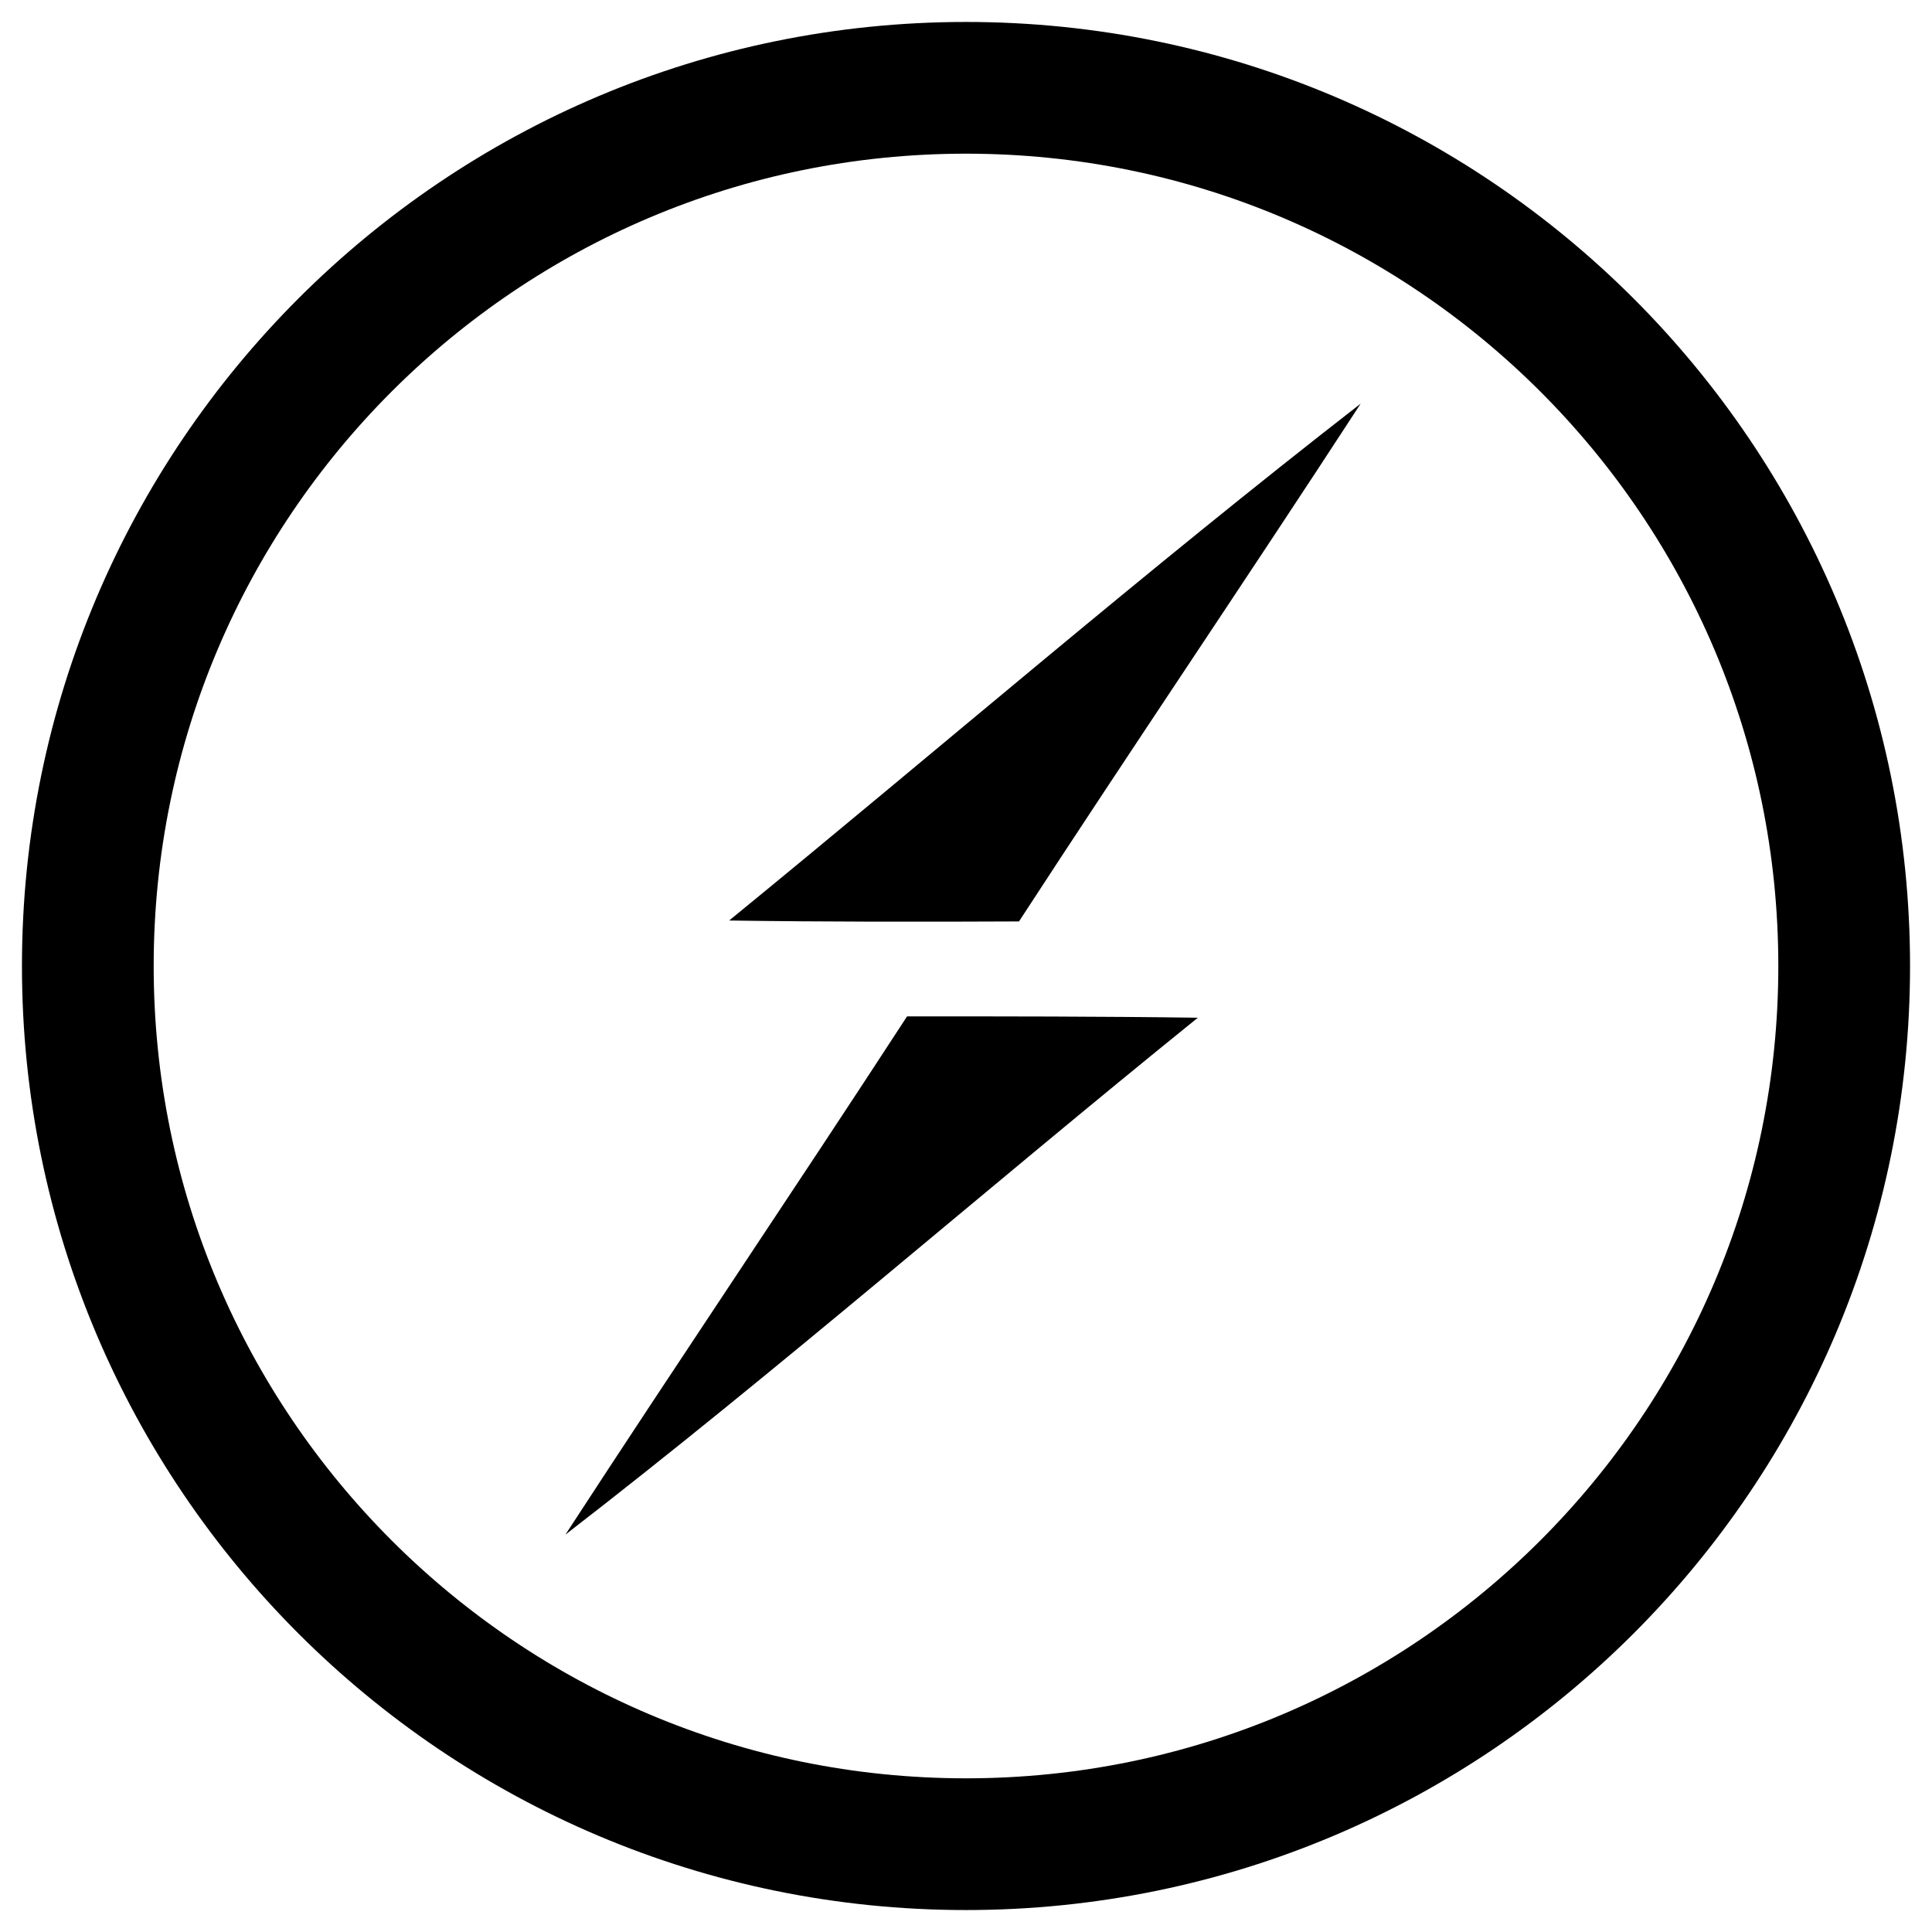
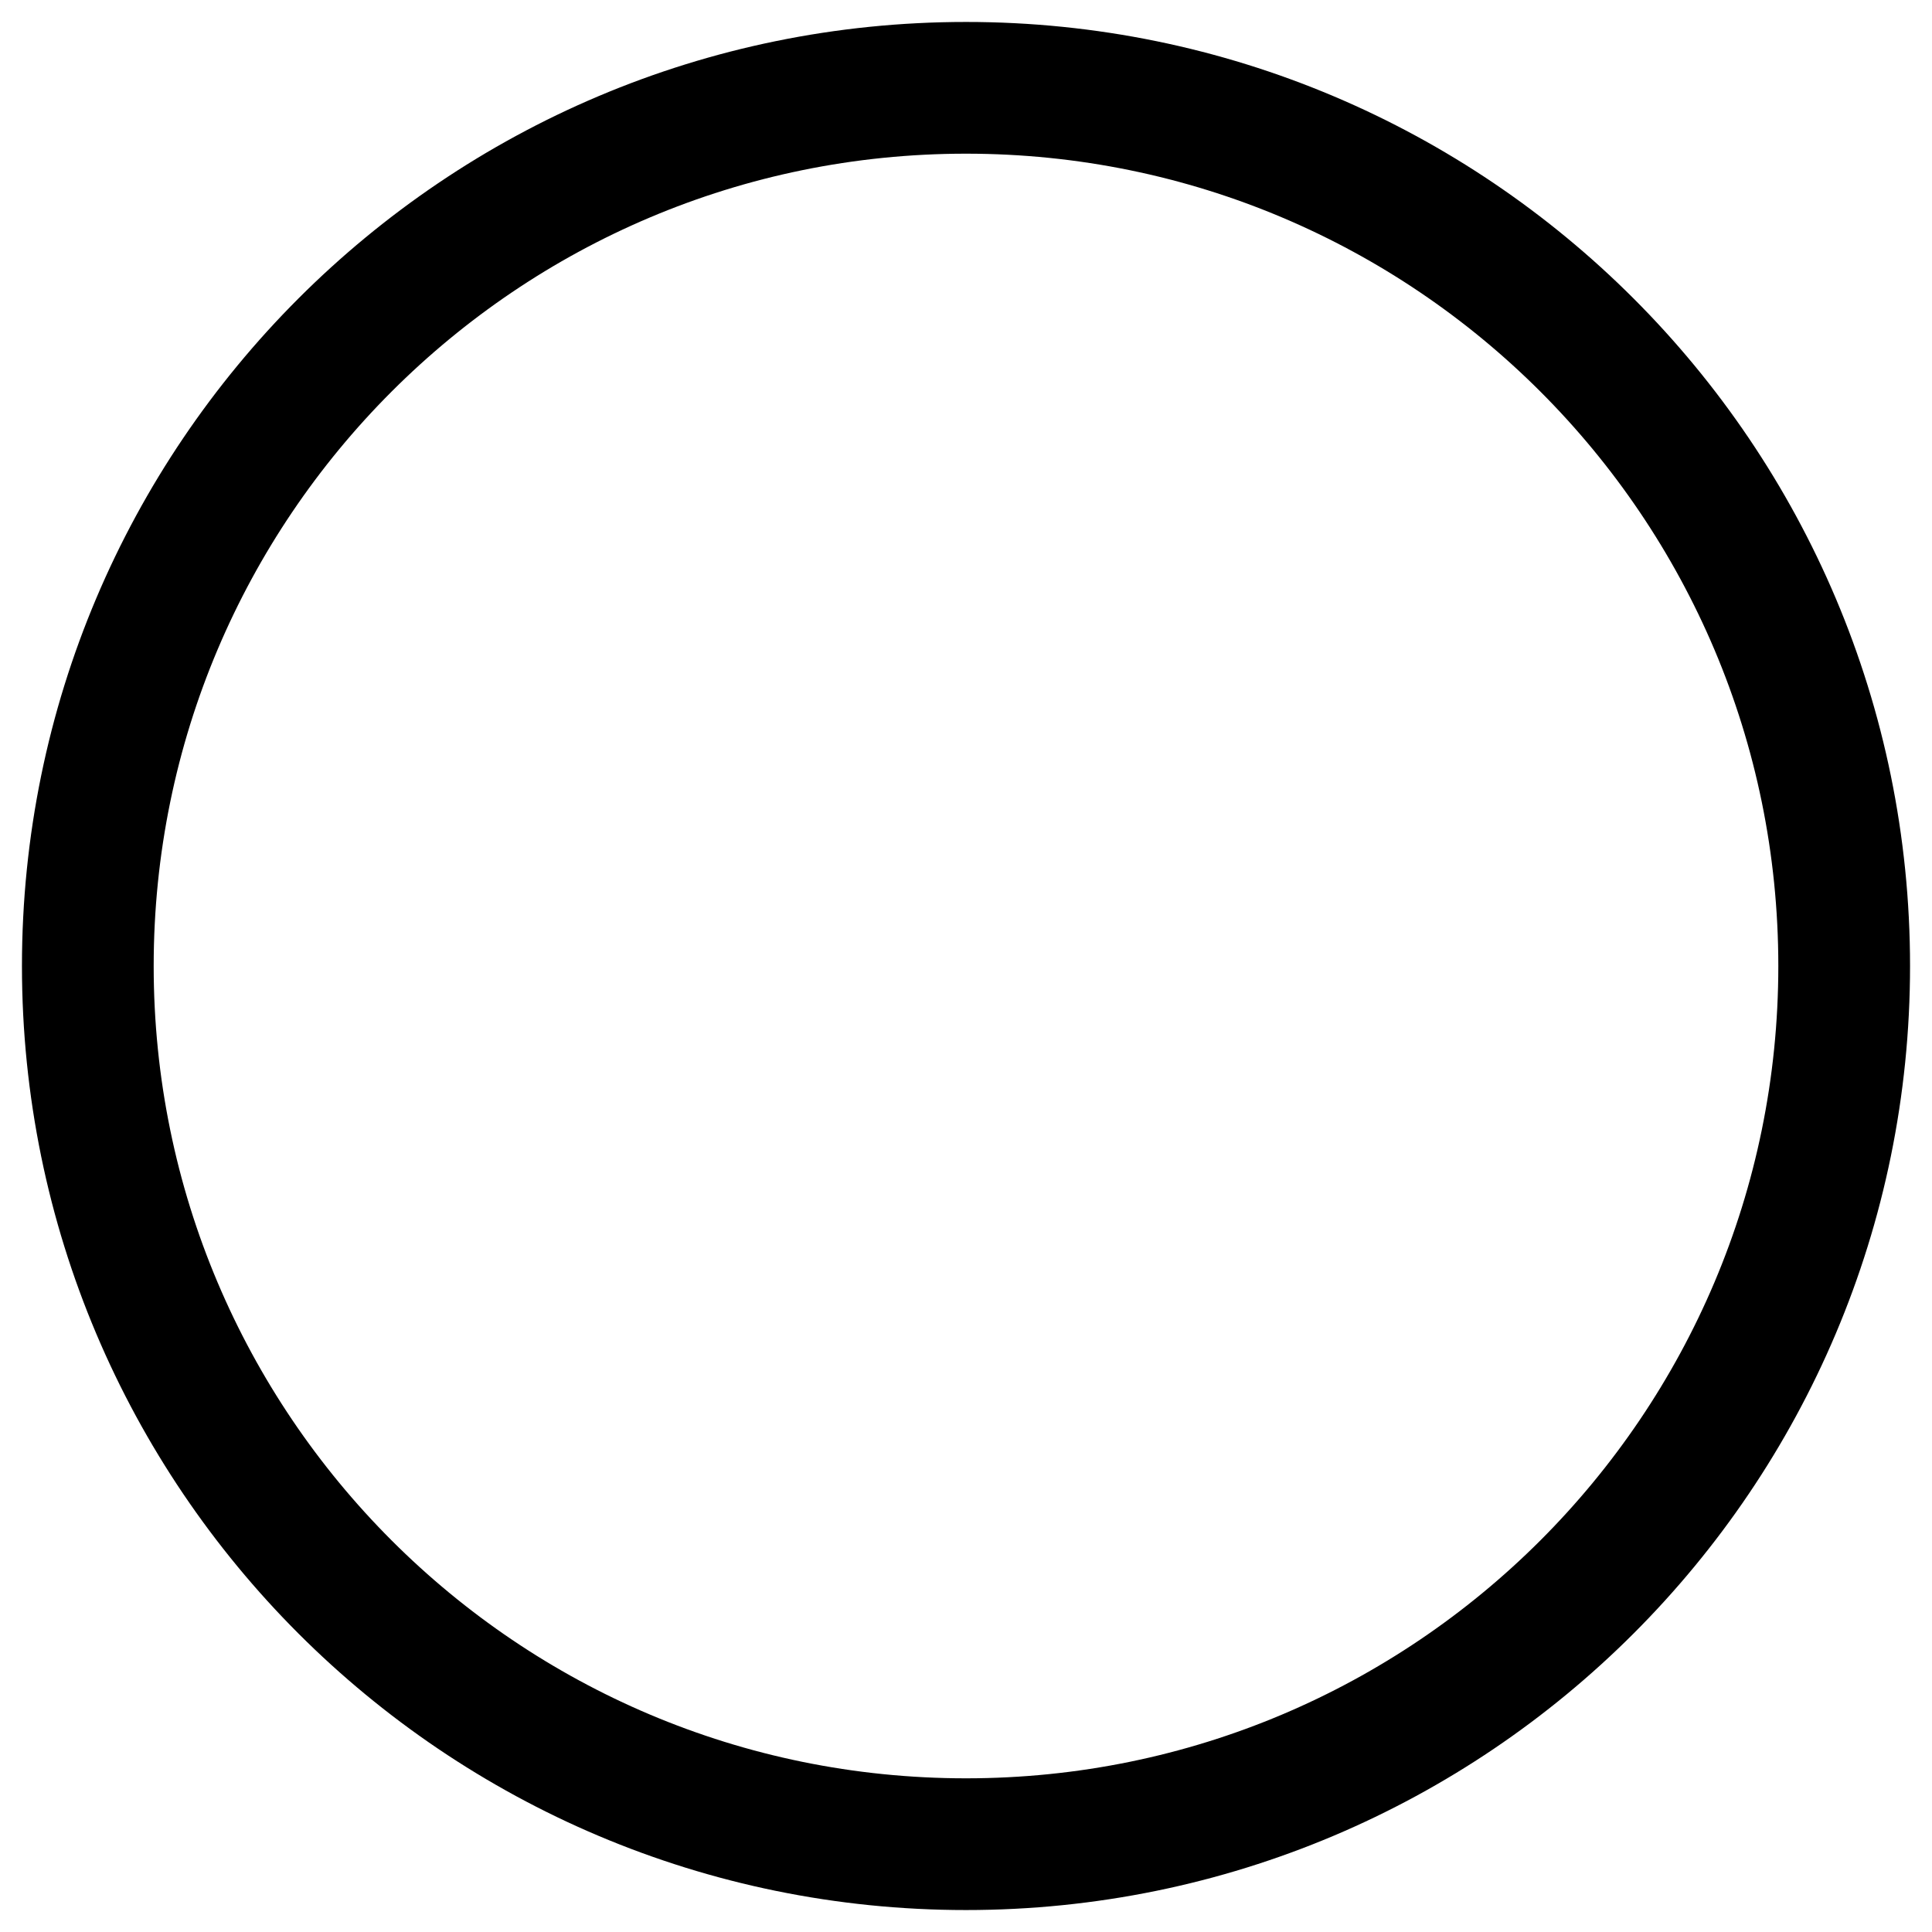
<svg xmlns="http://www.w3.org/2000/svg" width="44" height="44" viewBox="0 0 44 44" fill="none">
-   <path d="M16.606 20.964C21.4 17.047 26.09 12.995 30.988 9.193C28.419 13.141 25.776 17.037 23.207 20.985C21.003 20.995 18.799 20.996 16.606 20.964ZM20.658 23.147C22.873 23.147 25.076 23.147 27.28 23.178C22.455 27.074 17.786 31.158 12.877 34.95C15.446 31.002 18.089 27.095 20.658 23.147Z" fill="black" />
  <path d="M22 42C33.046 42 42 33.046 42 22C42 10.954 33.046 2 22 2C10.954 2 2 10.954 2 22C2 33.046 10.954 42 22 42Z" stroke="black" stroke-width="3" />
</svg>